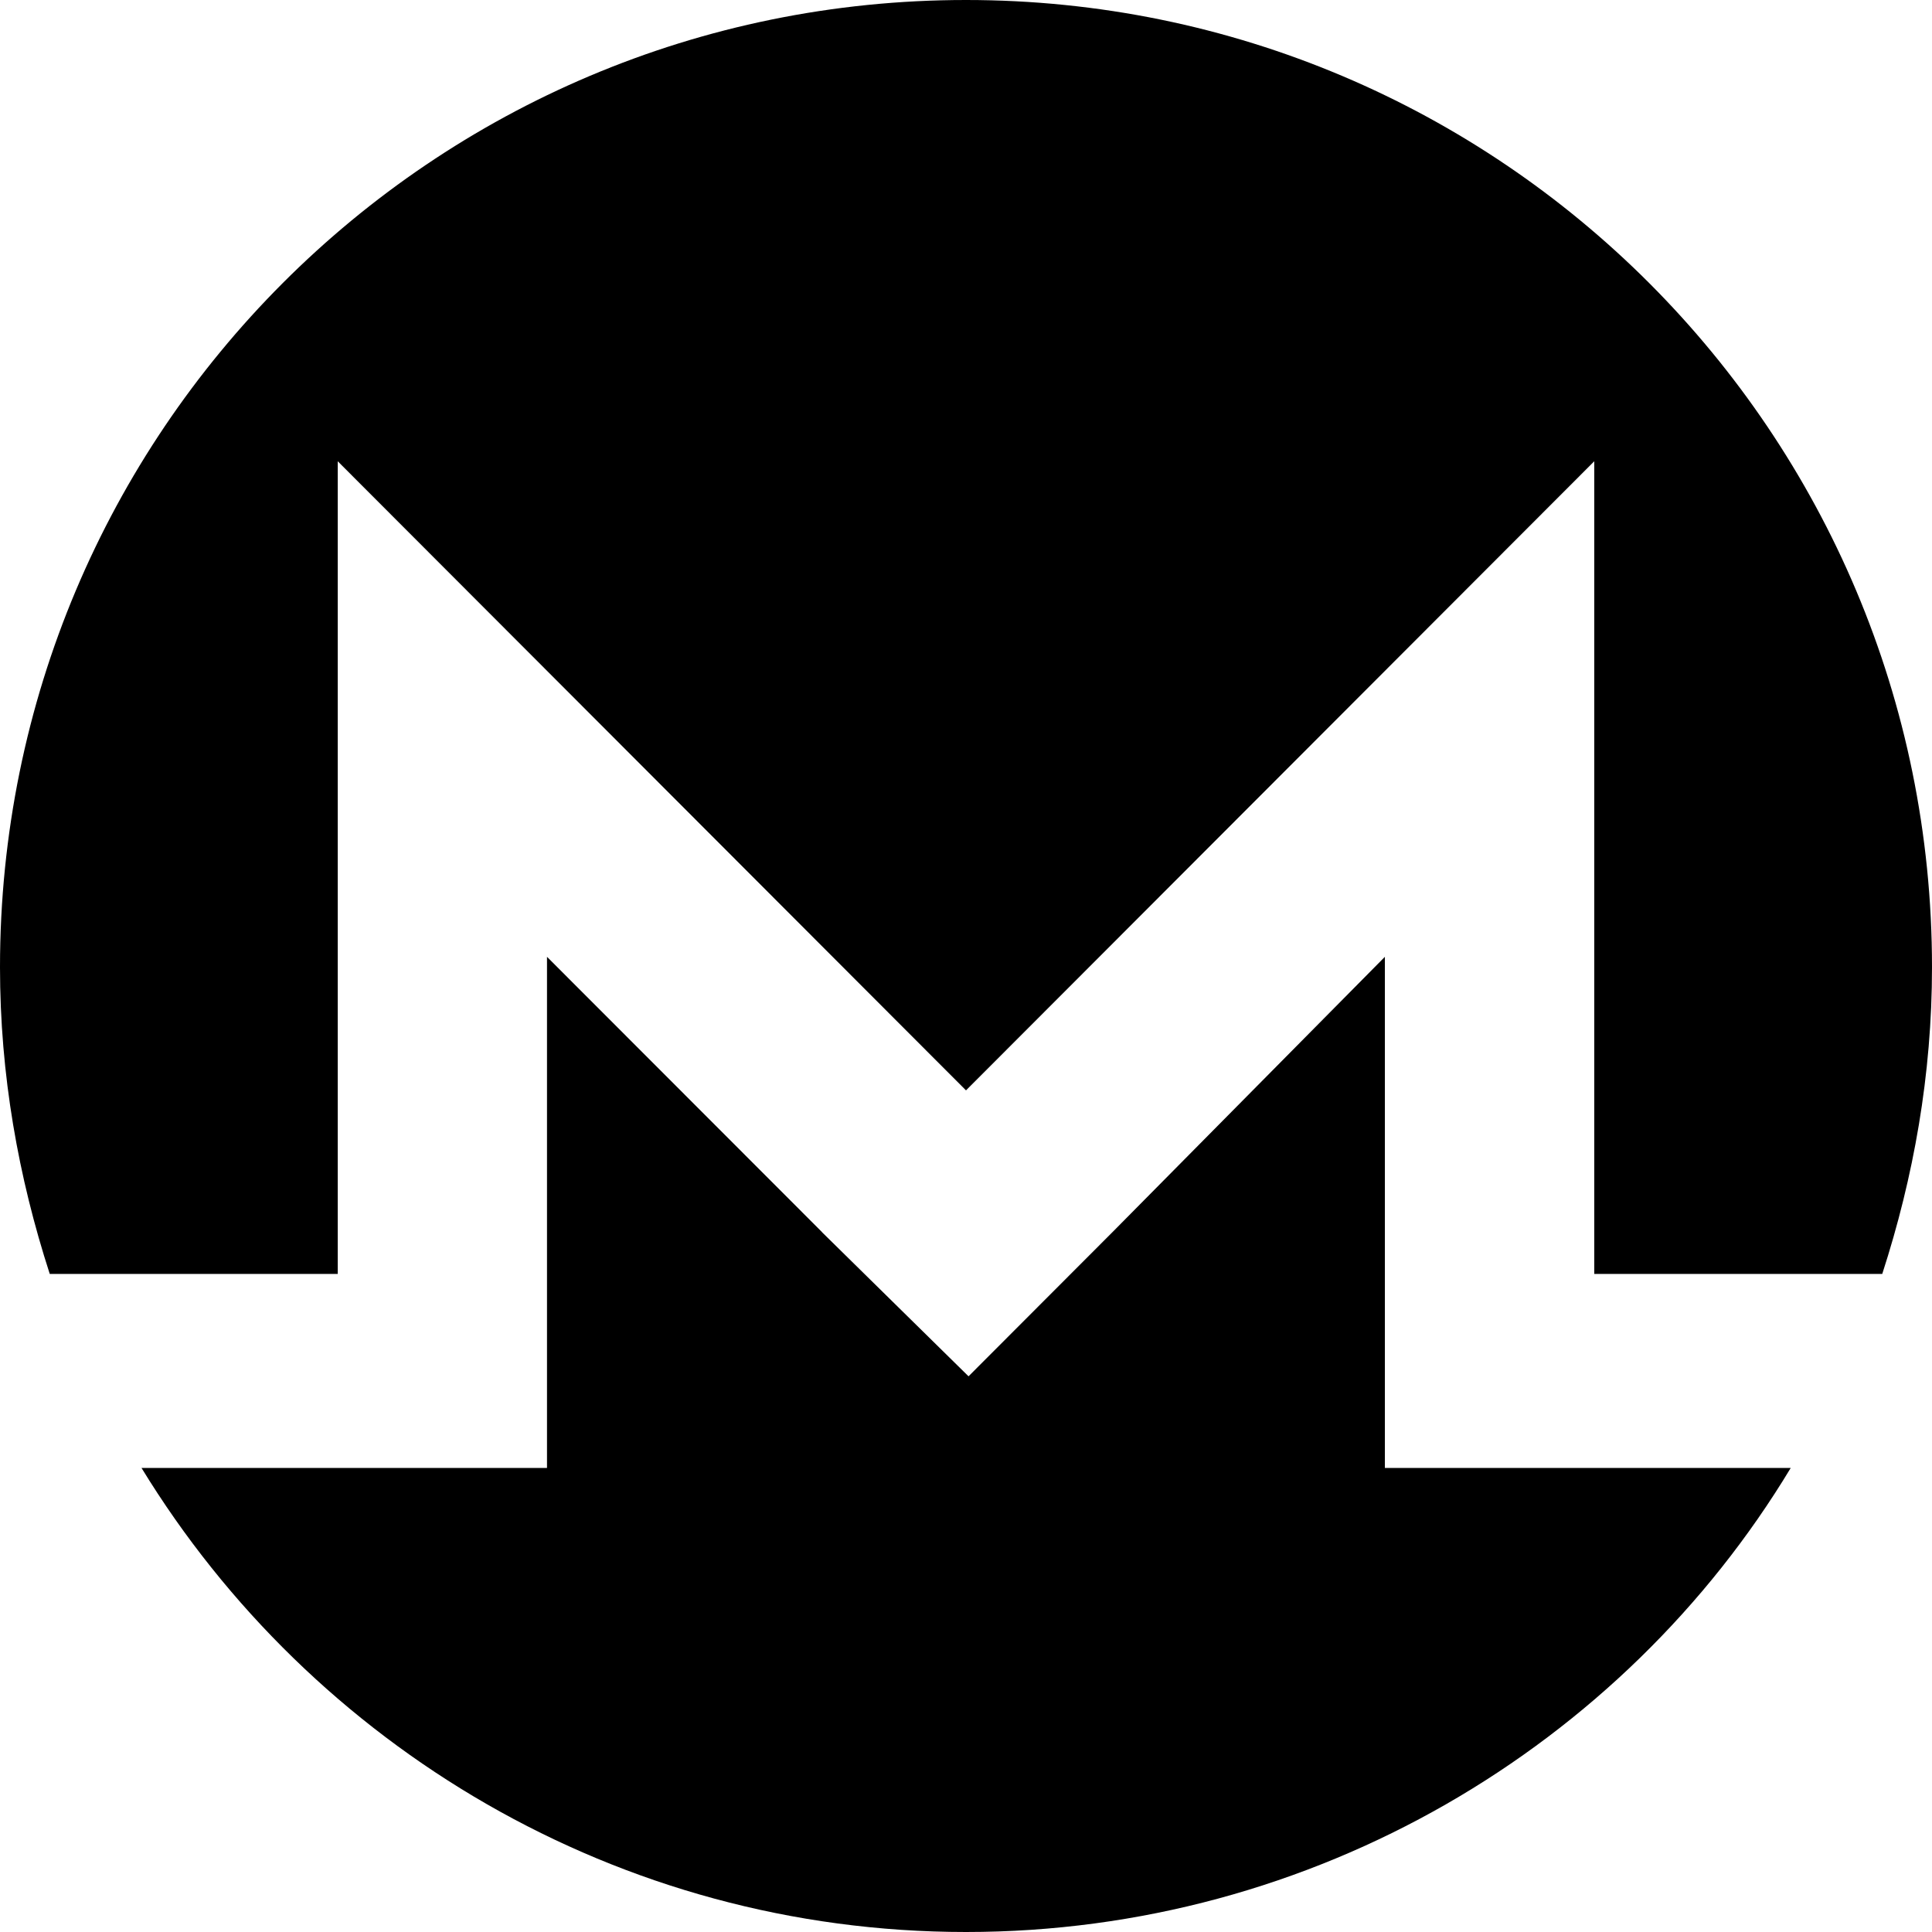
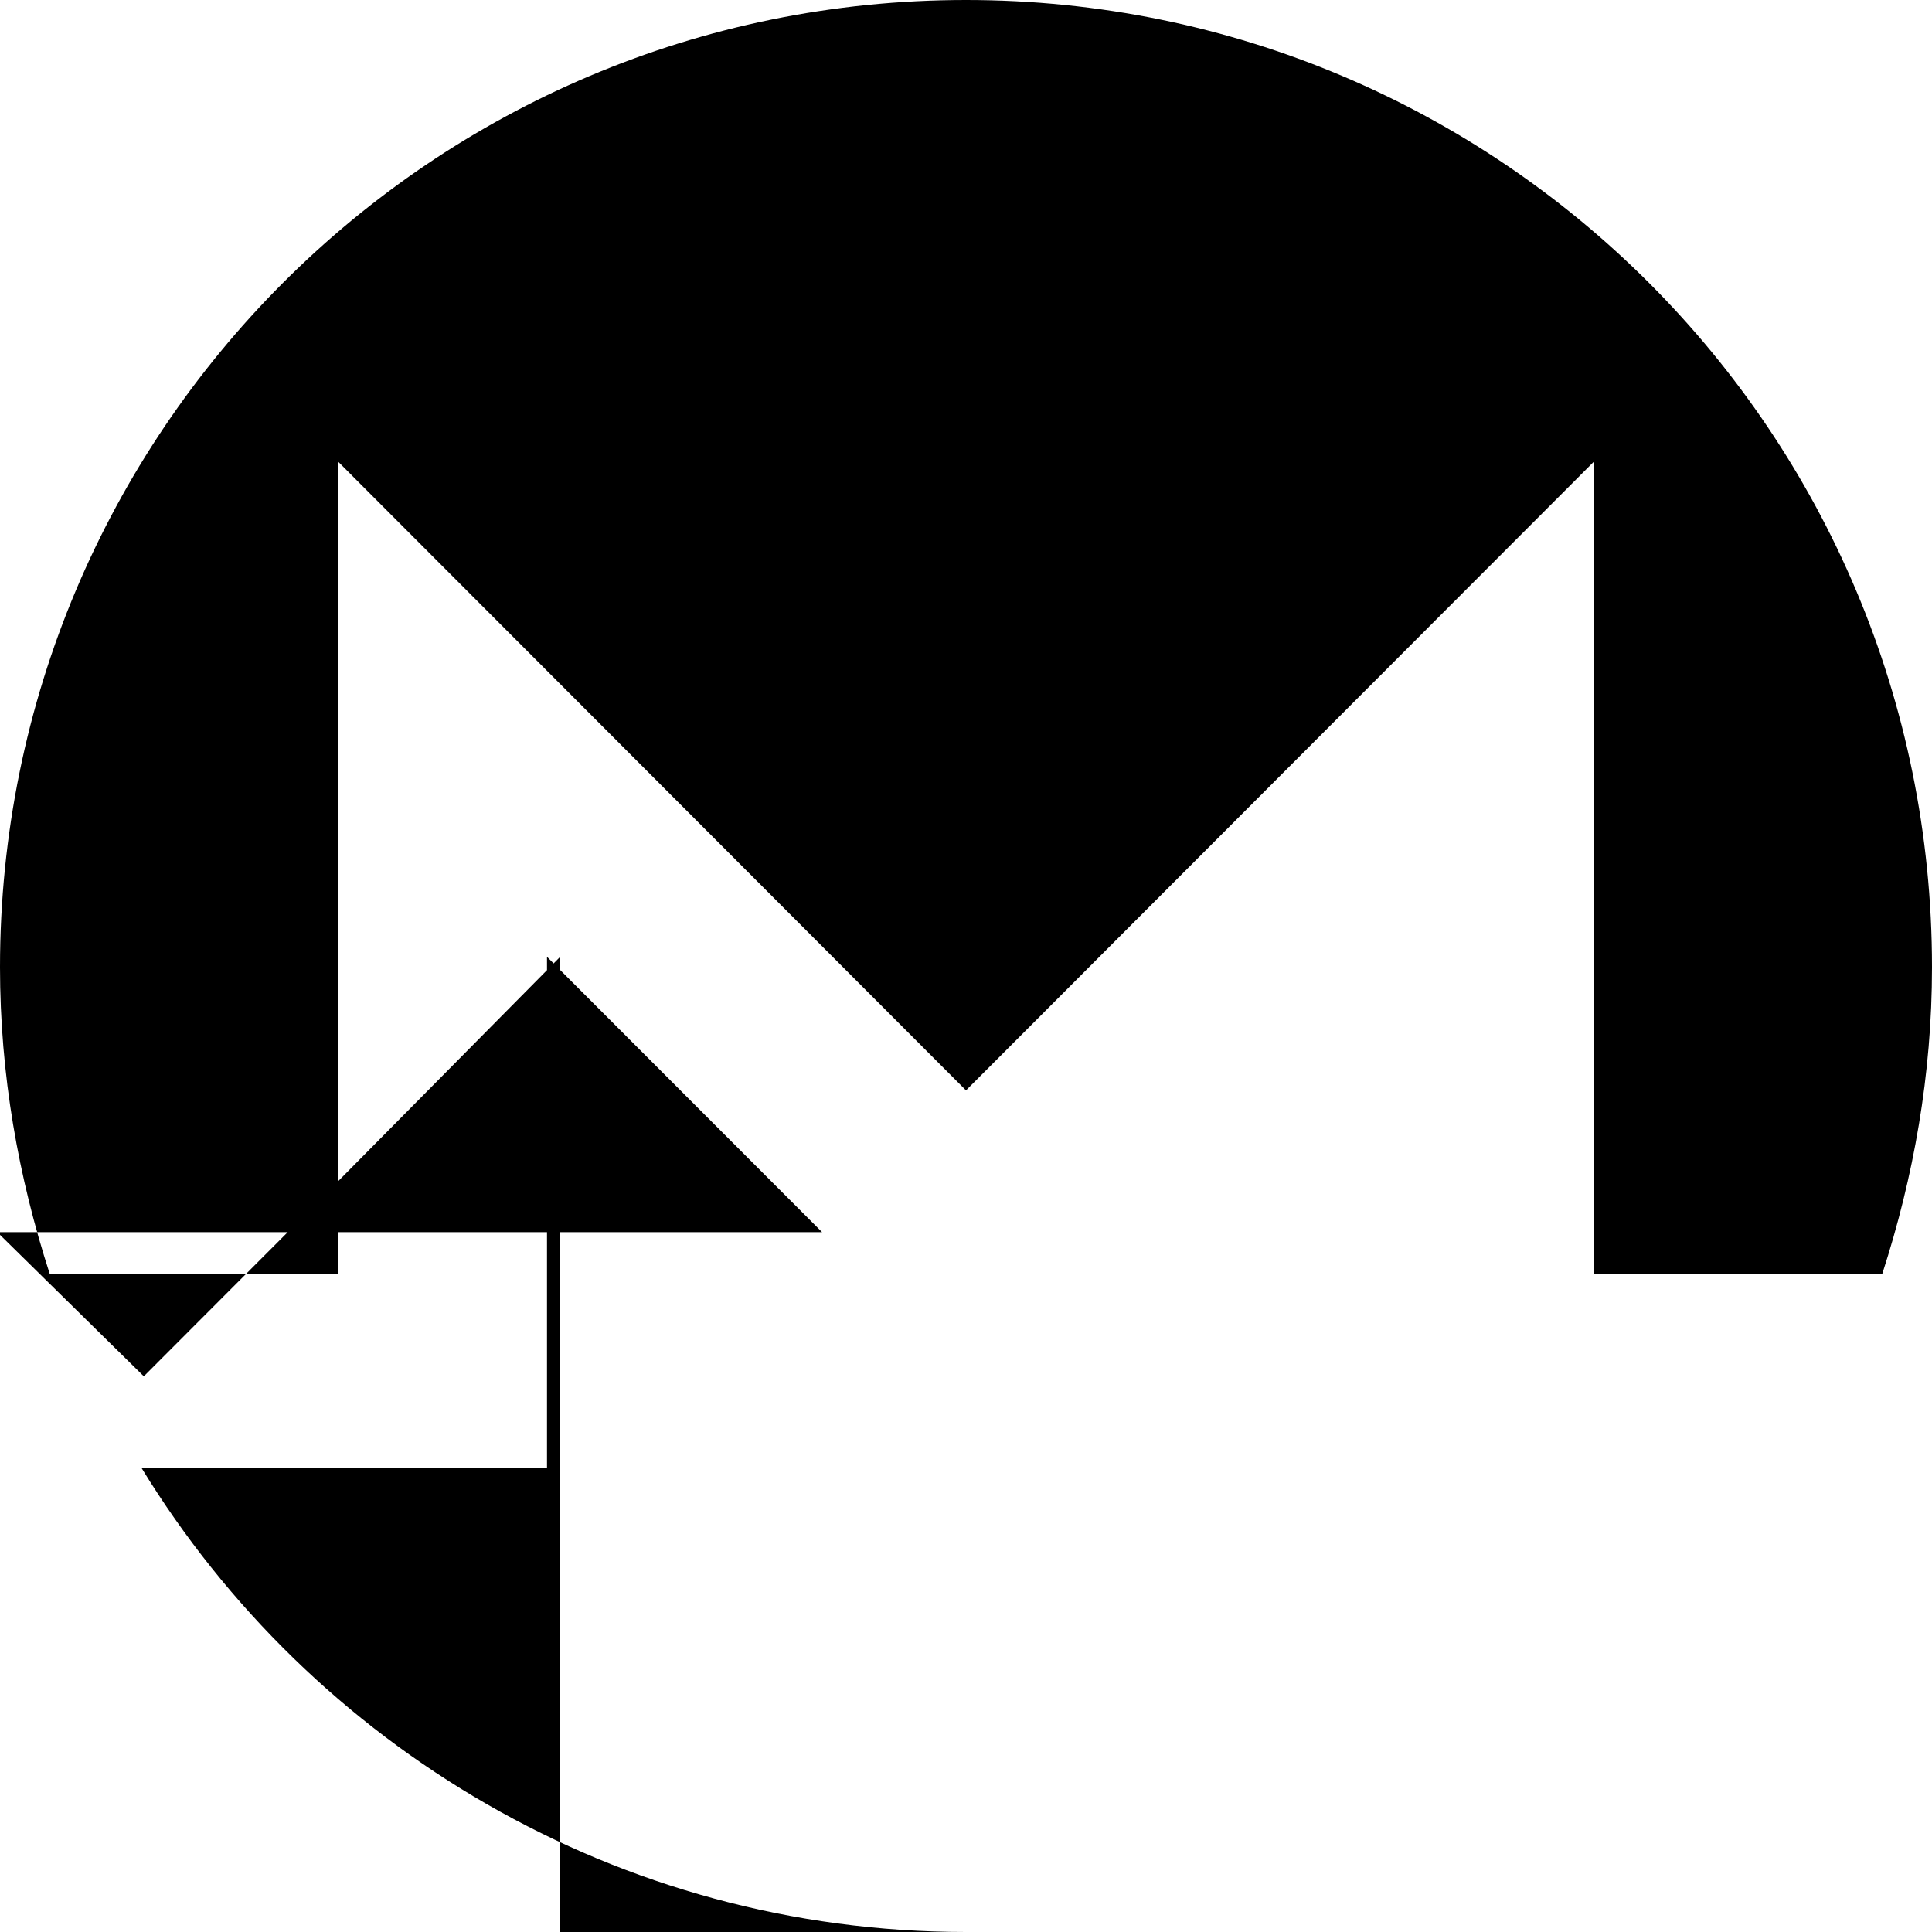
<svg xmlns="http://www.w3.org/2000/svg" width="16" height="16" viewBox="0 0 16 16">
-   <path d="M8 0C3.577 0 0 3.582 0 8.01c0 .89.152 1.738.412 2.54h2.385V3.82L8 9.03l5.203-5.21v6.73h2.385c.26-.802.412-1.65.412-2.54C16 3.583 12.423 0 8 0zM6.808 10.204L4.53 7.924v4.233H1.172C2.58 14.46 5.118 16 8 16s5.442-1.54 6.83-3.843h-3.361V7.924l-2.256 2.28-1.192 1.194-1.214-1.194z" />
+   <path d="M8 0C3.577 0 0 3.582 0 8.01c0 .89.152 1.738.412 2.54h2.385V3.82L8 9.03l5.203-5.21v6.73h2.385c.26-.802.412-1.65.412-2.54C16 3.583 12.423 0 8 0zM6.808 10.204L4.53 7.924v4.233H1.172C2.58 14.46 5.118 16 8 16h-3.361V7.924l-2.256 2.28-1.192 1.194-1.214-1.194z" />
</svg>